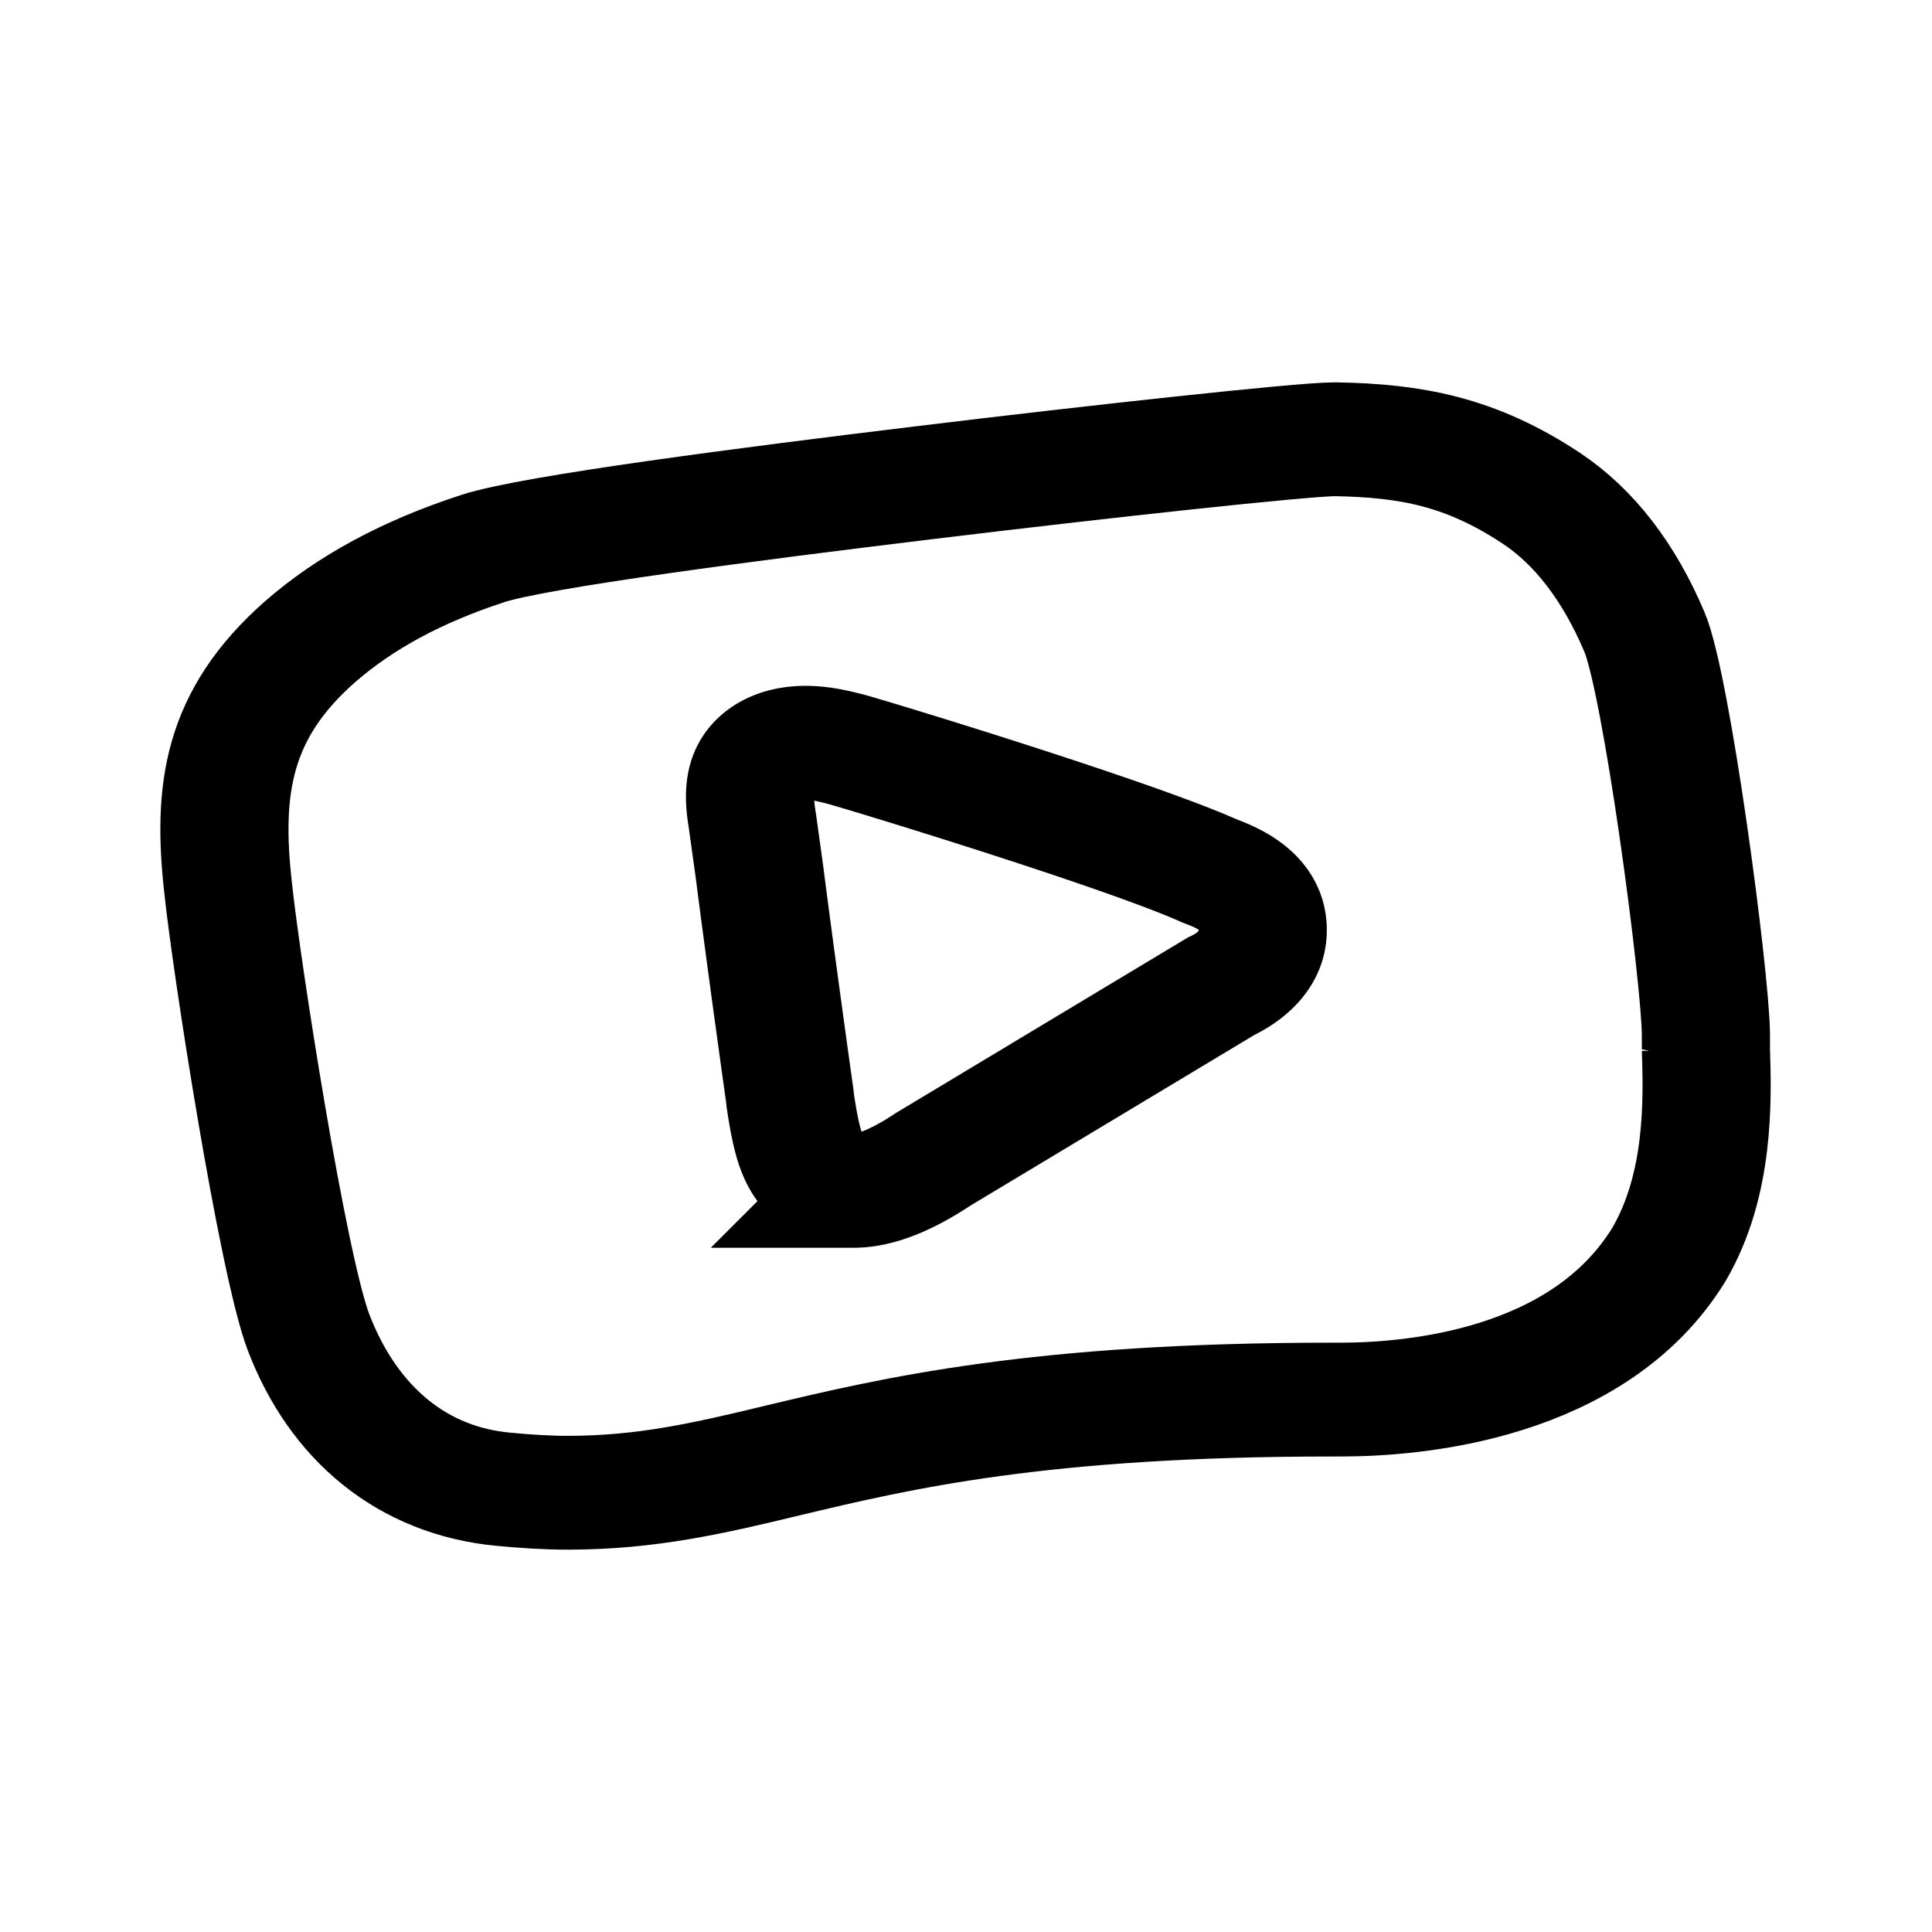
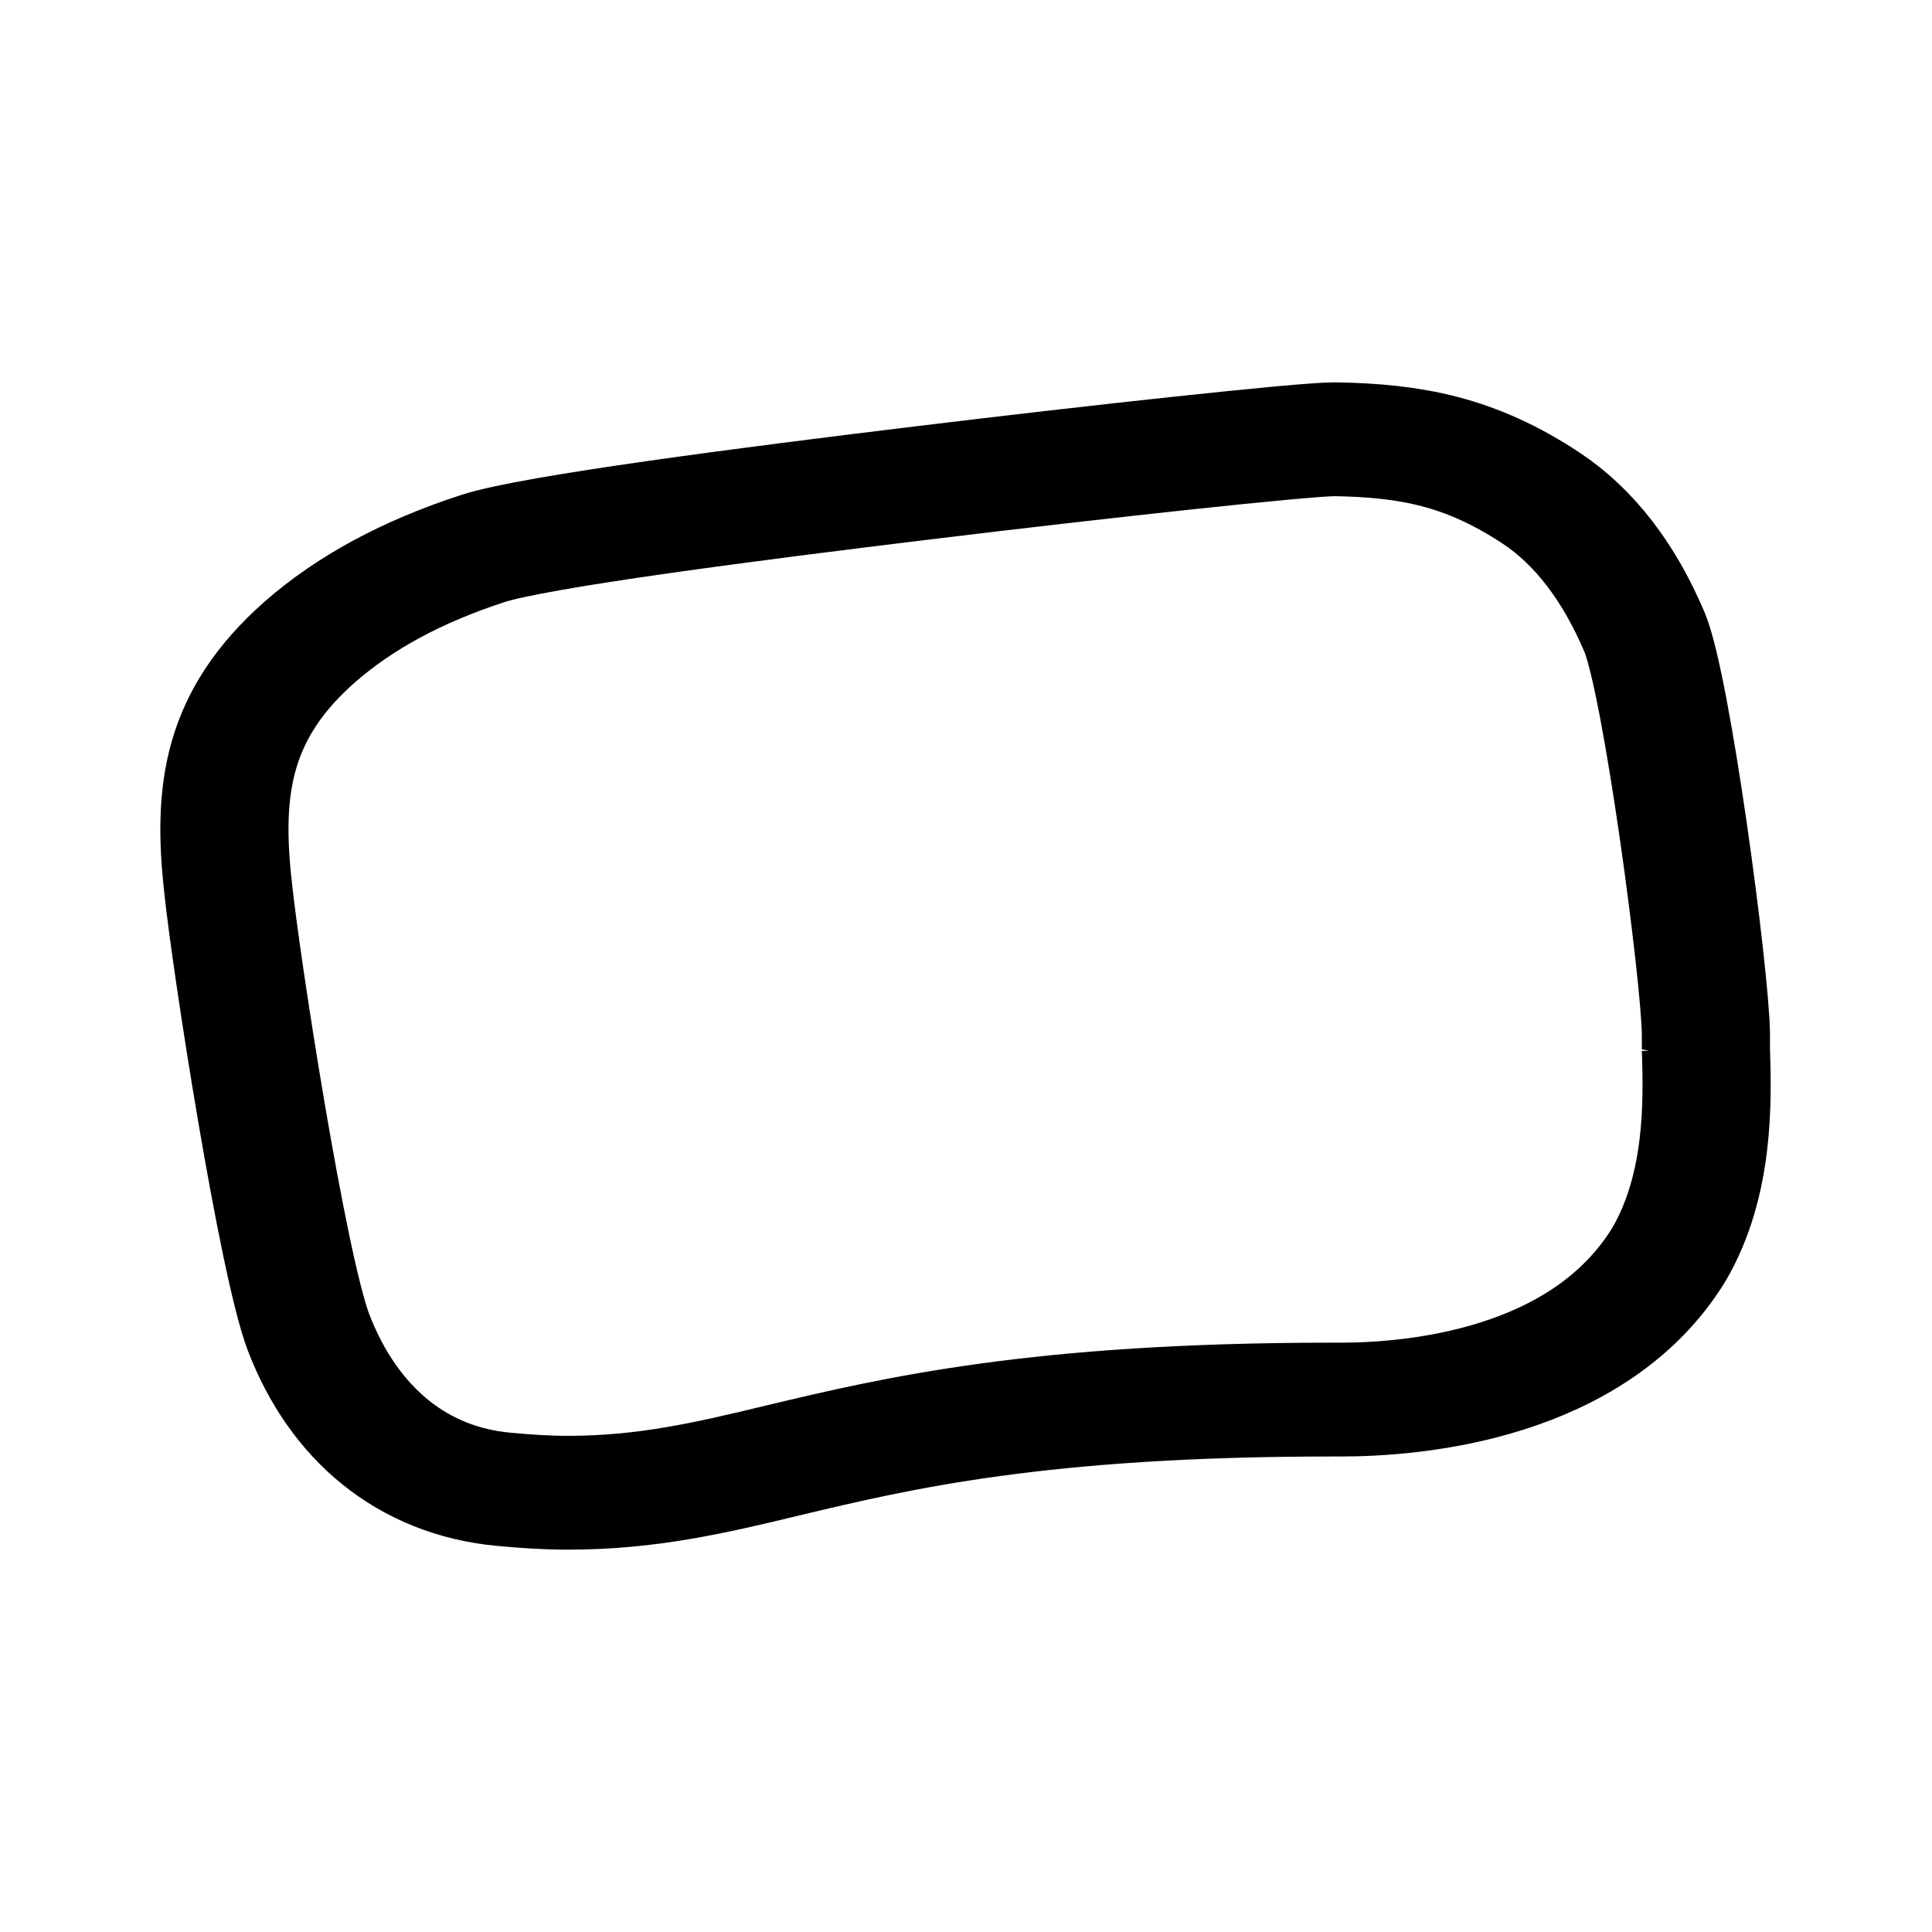
<svg xmlns="http://www.w3.org/2000/svg" xmlns:xlink="http://www.w3.org/1999/xlink" width="800px" height="800px" viewBox="0 0 192 192" class="style-scope yt-icon" preserveAspectRatio="xMidYMid" style="display:block">
  <defs>
    <linearGradient id="a">
      <stop offset="0" style="stop-color:#000000;stop-opacity:1" />
      <stop offset="1" style="stop-color:#000000;stop-opacity:0" />
    </linearGradient>
    <linearGradient xlink:href="#a" id="b" x1="2.004" x2="21.998" y1="12" y2="12" gradientTransform="matrix(1.021 0 0 1.006 -.247 -.067)" gradientUnits="userSpaceOnUse" />
  </defs>
  <g class="style-scope yt-icon" style="fill:url(#b);fill-opacity:1;stroke-width:1.013" transform="matrix(7.837 0 0 6.961 1.899 12.469)">
    <path fill="red" d="M21.39 13.19v-.22c-.01-.86-.5-5-.78-5.74-.32-.85-.76-1.5-1.31-1.91-.9-.67-1.66-.82-2.6-.84h-.02c-.4 0-3.01.32-5.2.62-2.2.3-4.95.7-5.6.94-.9.33-1.62.77-2.19 1.33-1.05 1.04-1.18 2.11-1.04 3.51.1 1.09.69 5.37 1.02 6.35.45 1.32 1.33 2.12 2.47 2.24.28.03.55.05.82.05 1 0 1.8-.21 2.72-.46 1.45-.39 3.25-.87 6.97-.87h.11c.91 0 3.14-.2 4.16-2.07.52-1 .49-2.21.47-2.93z" class="style-scope yt-icon" style="fill:none;fill-opacity:1;stroke:#000000;stroke-width:1.625;stroke-dasharray:none;stroke-opacity:1" />
-     <path fill="#000000" d="M11.59 14.76c-.48.36-.8.45-1.01.45a.54.54 0 0 1-.3-.08c-.34-.18-.42-.61-.5-1.2l-.01-.1c-.04-.31-.26-2.1-.38-3.16l-.09-.73c-.04-.28-.1-.75.24-1 .32-.23.75-.09.96-.03.53.17 3.6 1.23 4.59 1.73.21.09.67.28.68.83.01.5-.38.74-.53.82z" class="style-scope yt-icon" style="fill:none;fill-opacity:1;stroke:#000000;stroke-width:1.625;stroke-dasharray:none;stroke-opacity:1" />
  </g>
</svg>